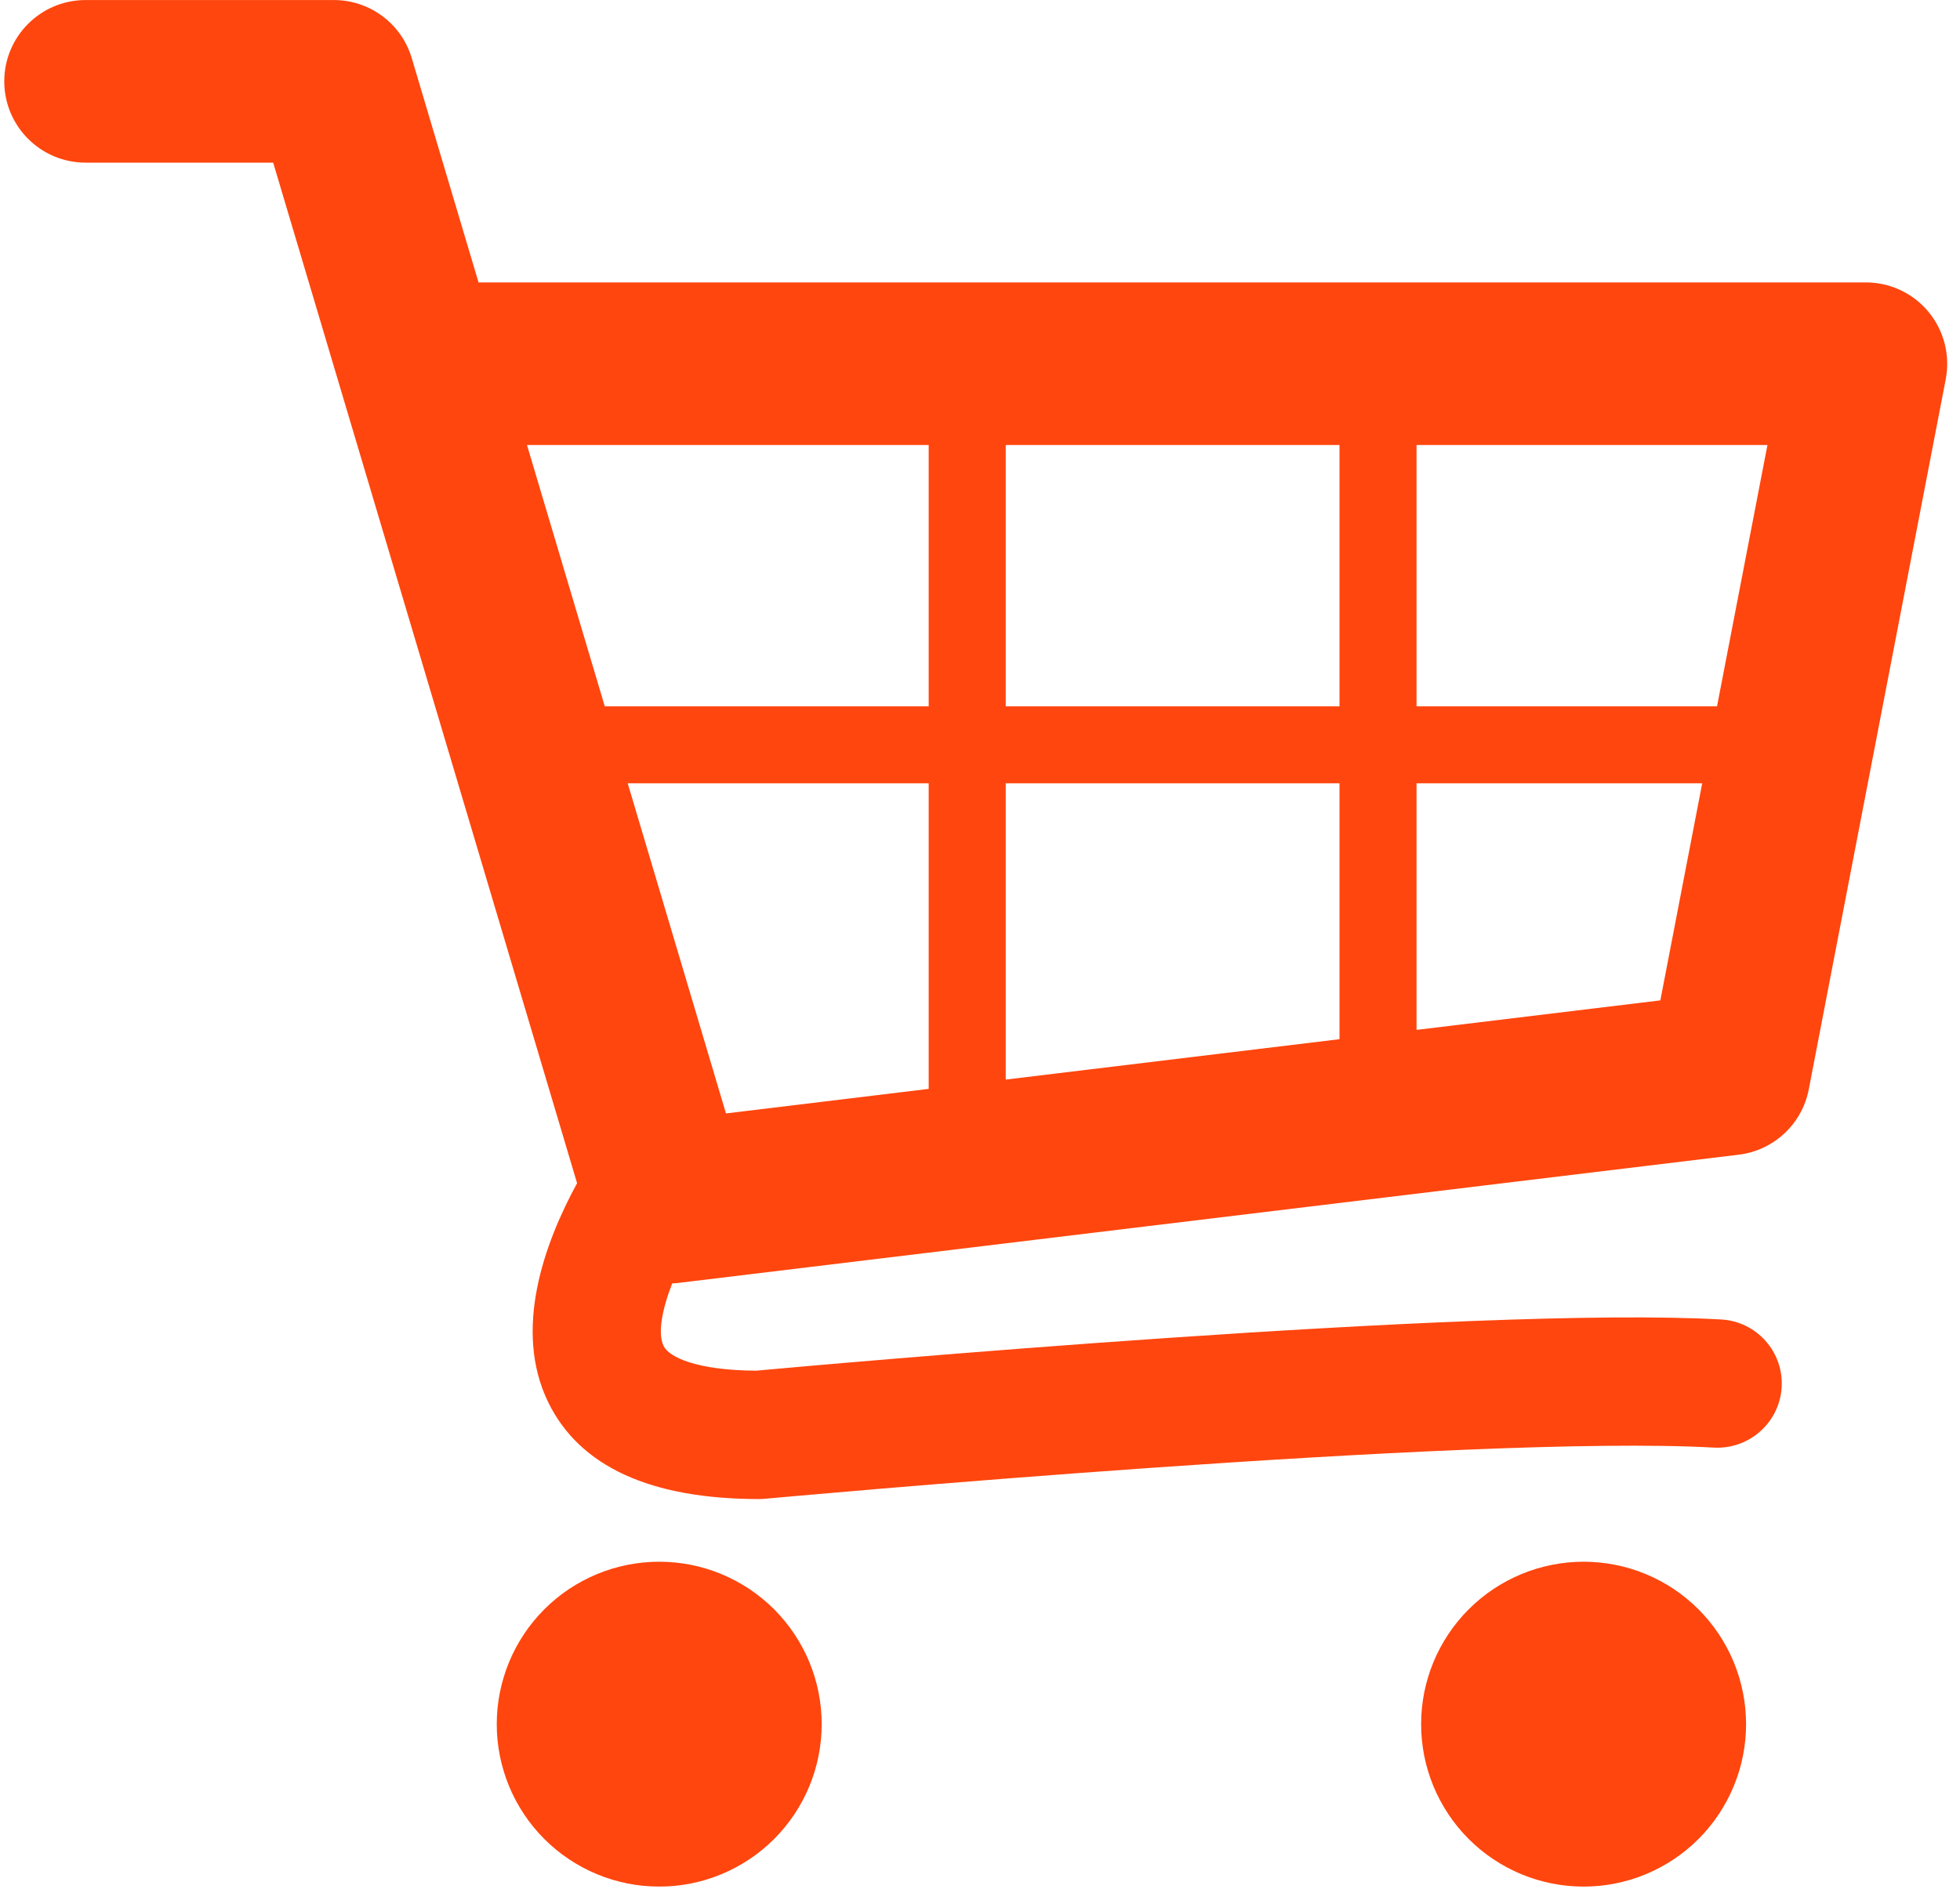
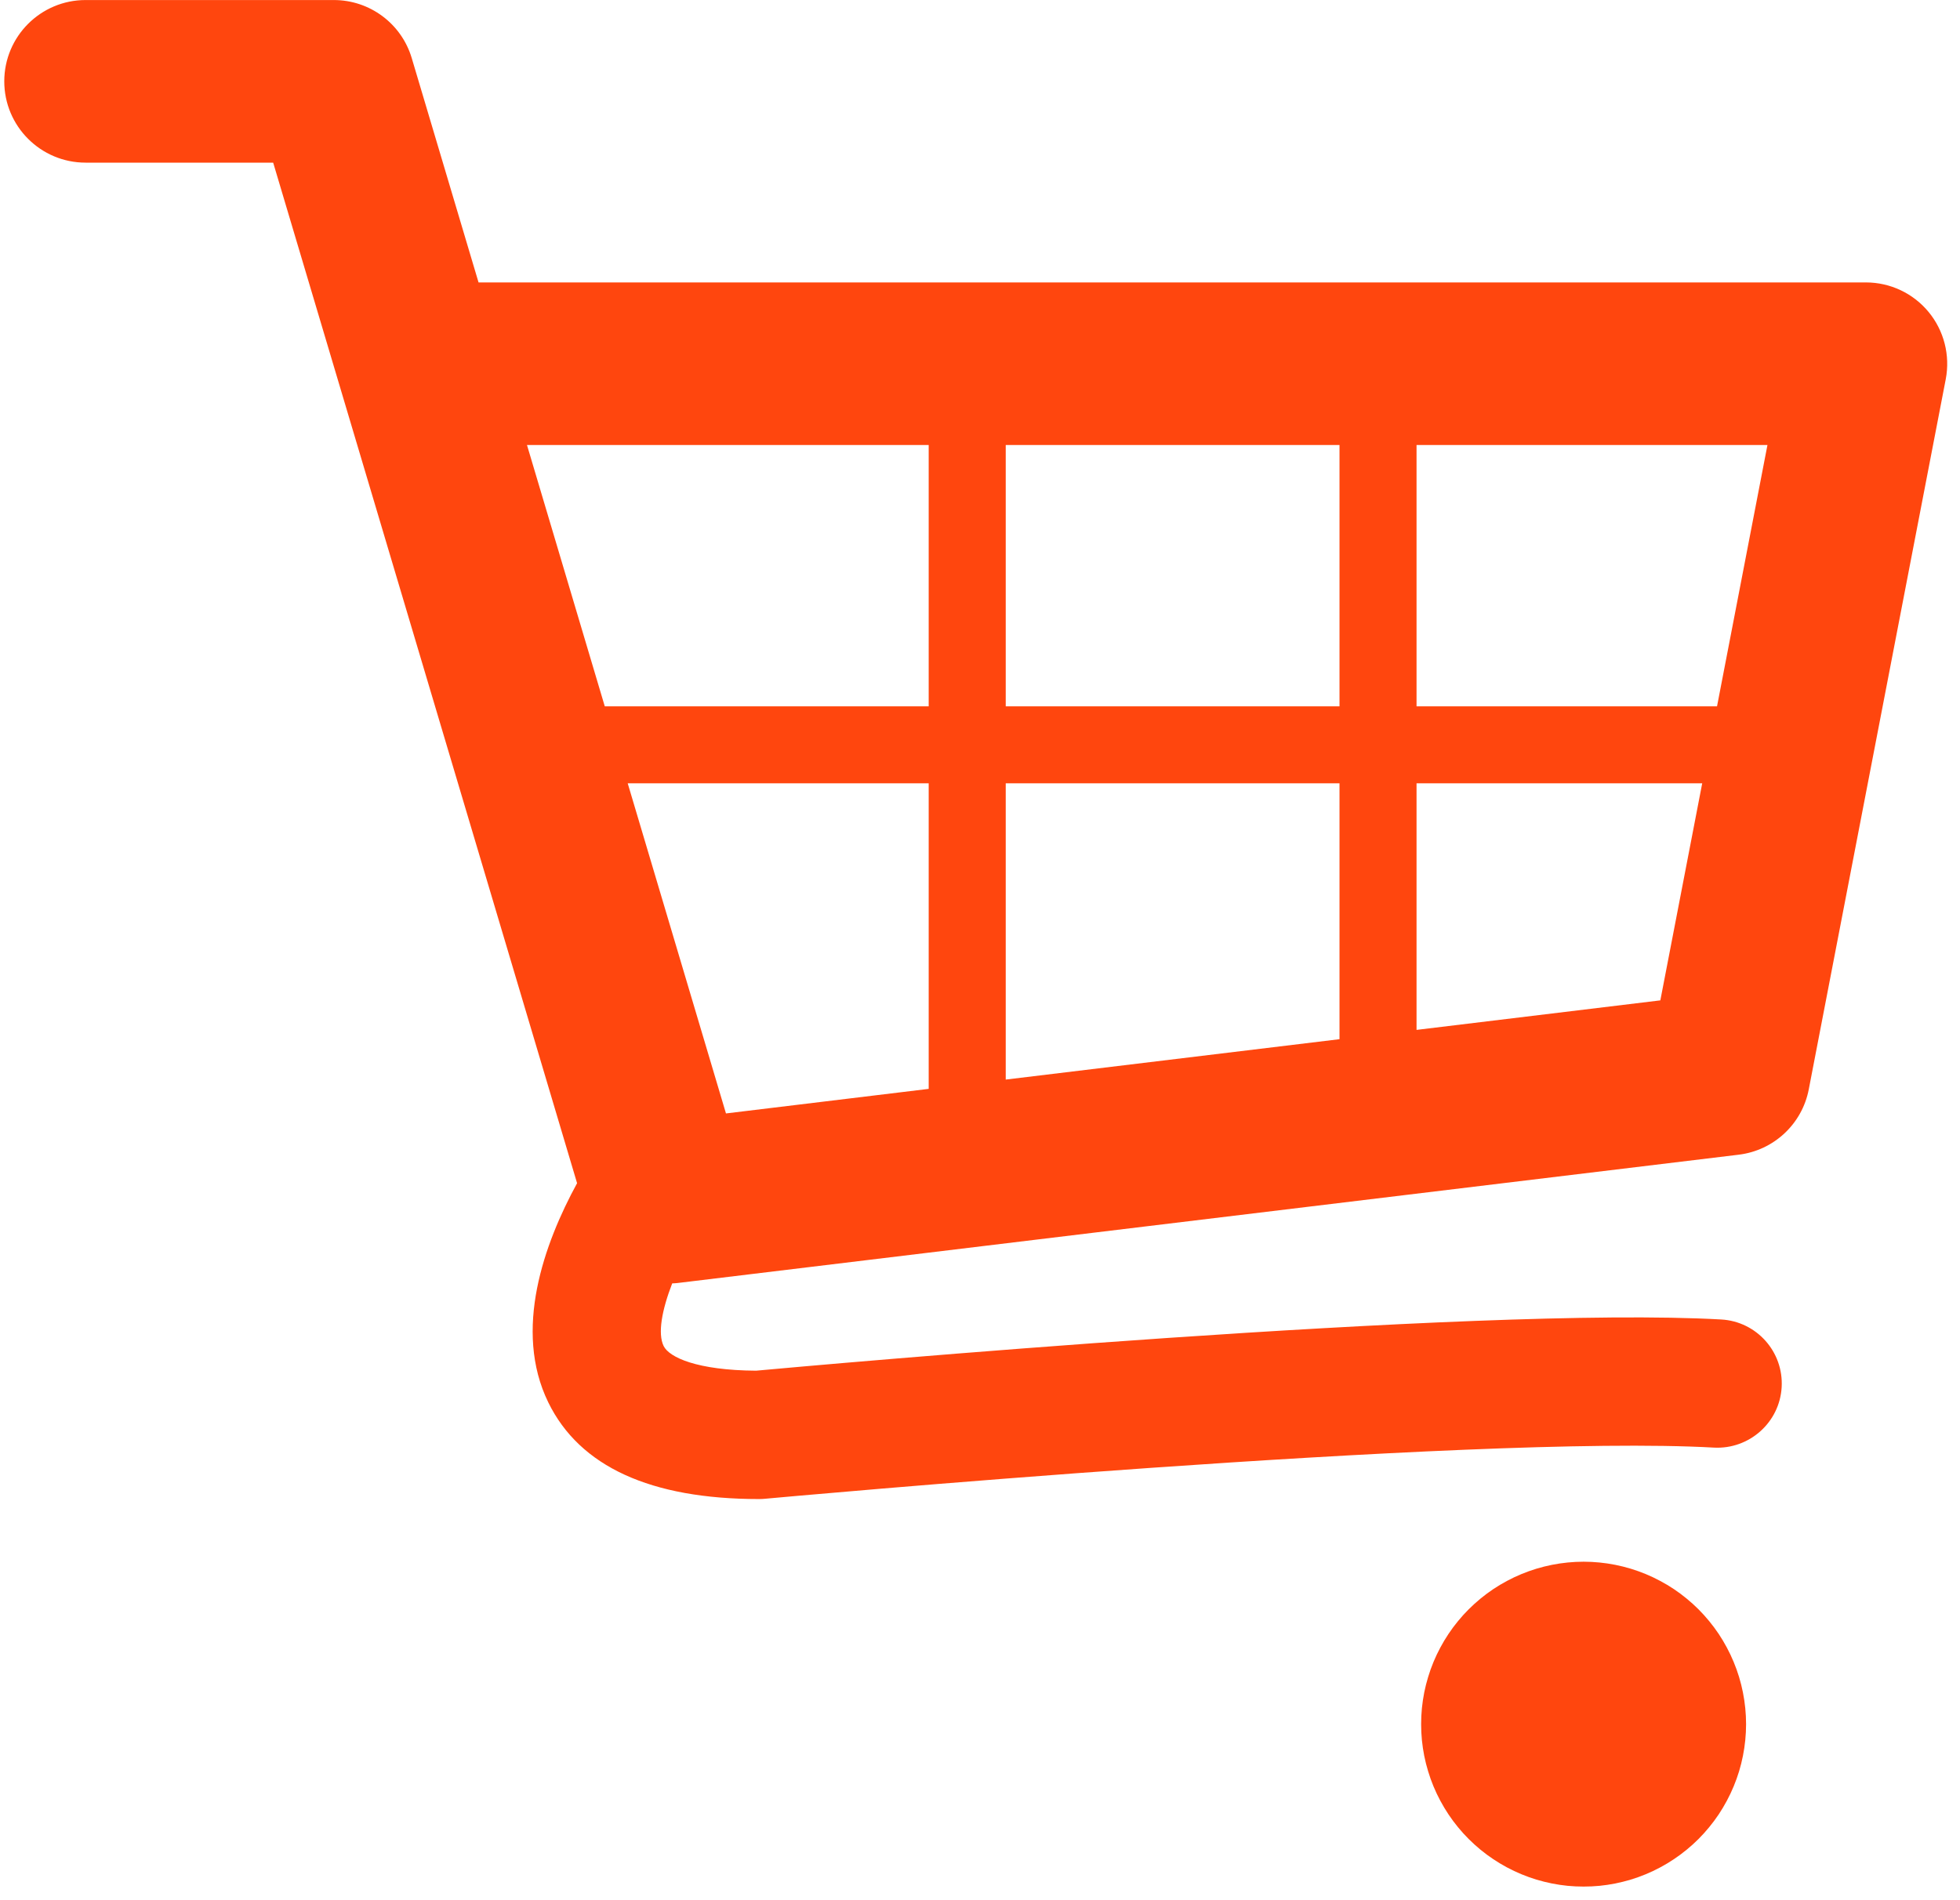
<svg xmlns="http://www.w3.org/2000/svg" width="296" zoomAndPan="magnify" viewBox="0 0 222 215.25" height="287" preserveAspectRatio="xMidYMid meet" version="1.2">
  <defs>
    <clipPath id="eecad07260">
      <path d="M 0.387 0 L 220.867 0 L 220.867 170 L 0.387 170 Z M 0.387 0 " />
    </clipPath>
    <clipPath id="0b5ba1afb7">
      <path d="M 56 176 L 94 176 L 94 213.754 L 56 213.754 Z M 56 176 " />
    </clipPath>
    <clipPath id="1cba4392b2">
      <path d="M 160 176 L 198 176 L 198 213.754 L 160 213.754 Z M 160 176 " />
    </clipPath>
  </defs>
  <g id="b6a9070bc9">
    <g clip-rule="nonzero" clip-path="url(#eecad07260)">
      <path style=" stroke:none;fill-rule:nonzero;fill:#ff460e;fill-opacity:1;" d="M 218.441 35.34 C 216.695 33.223 214.094 31.996 211.34 31.996 L 54.203 31.996 L 46.637 6.586 C 45.477 2.68 41.887 0.004 37.812 0.004 L 9.695 0.004 C 4.609 0.004 0.484 4.129 0.484 9.215 C 0.484 14.301 4.609 18.426 9.695 18.426 L 30.941 18.426 L 65.363 134.043 C 61.633 140.883 58.094 150.676 62.105 158.883 C 65.656 166.145 73.688 169.828 85.965 169.828 C 86.188 169.828 86.406 169.82 86.629 169.797 C 87.43 169.723 166.773 162.449 194.133 164 C 198.121 164.211 201.574 161.16 201.801 157.148 C 202.027 153.141 198.961 149.707 194.949 149.484 C 167.172 147.914 92.168 154.688 85.641 155.285 C 78.91 155.242 75.793 153.762 75.168 152.492 C 74.477 151.082 74.969 148.414 76.137 145.395 C 76.332 145.383 76.523 145.383 76.727 145.355 L 196.934 130.816 C 200.906 130.336 204.117 127.34 204.871 123.414 L 220.387 42.953 C 220.902 40.25 220.191 37.461 218.441 35.34 Z M 151.719 80.02 L 113.914 80.02 L 113.914 50.414 L 151.719 50.414 Z M 71.098 88.742 L 105.188 88.742 L 105.188 123.359 L 82.227 126.141 Z M 113.914 88.742 L 151.719 88.742 L 151.719 117.73 L 113.914 122.305 Z M 194.48 80.02 L 160.445 80.02 L 160.445 50.414 L 200.191 50.414 Z M 105.188 50.414 L 105.188 80.02 L 68.5 80.02 L 59.688 50.414 Z M 160.445 116.676 L 160.445 88.742 L 192.801 88.742 L 188.059 113.332 Z M 160.445 116.676 " />
    </g>
    <g clip-rule="nonzero" clip-path="url(#0b5ba1afb7)">
-       <path style=" stroke:none;fill-rule:nonzero;fill:#ff460e;fill-opacity:1;" d="M 93.07 195.328 C 93.07 195.934 93.039 196.535 92.98 197.133 C 92.922 197.734 92.832 198.328 92.715 198.922 C 92.598 199.512 92.453 200.094 92.277 200.672 C 92.102 201.25 91.898 201.816 91.668 202.371 C 91.438 202.93 91.18 203.473 90.895 204.004 C 90.613 204.535 90.301 205.051 89.969 205.555 C 89.633 206.055 89.273 206.539 88.891 207.004 C 88.508 207.469 88.105 207.918 87.68 208.344 C 87.254 208.77 86.809 209.172 86.34 209.555 C 85.875 209.938 85.391 210.297 84.891 210.629 C 84.391 210.965 83.871 211.273 83.34 211.559 C 82.809 211.844 82.266 212.102 81.707 212.332 C 81.152 212.562 80.586 212.766 80.008 212.941 C 79.434 213.113 78.848 213.262 78.258 213.379 C 77.664 213.496 77.07 213.586 76.469 213.645 C 75.871 213.703 75.27 213.73 74.668 213.73 C 74.062 213.73 73.461 213.703 72.863 213.645 C 72.262 213.586 71.668 213.496 71.078 213.379 C 70.484 213.262 69.902 213.113 69.324 212.941 C 68.75 212.766 68.18 212.562 67.625 212.332 C 67.066 212.102 66.523 211.844 65.992 211.559 C 65.461 211.273 64.945 210.965 64.441 210.629 C 63.941 210.297 63.457 209.938 62.992 209.555 C 62.527 209.172 62.082 208.77 61.656 208.344 C 61.227 207.918 60.824 207.469 60.441 207.004 C 60.059 206.539 59.699 206.055 59.367 205.555 C 59.031 205.051 58.723 204.535 58.438 204.004 C 58.152 203.473 57.895 202.93 57.664 202.371 C 57.434 201.816 57.23 201.25 57.059 200.672 C 56.883 200.094 56.734 199.512 56.617 198.922 C 56.5 198.328 56.414 197.734 56.352 197.133 C 56.293 196.535 56.266 195.934 56.266 195.328 C 56.266 194.727 56.293 194.125 56.352 193.527 C 56.414 192.926 56.5 192.332 56.617 191.738 C 56.734 191.148 56.883 190.566 57.059 189.988 C 57.23 189.41 57.434 188.844 57.664 188.289 C 57.895 187.73 58.152 187.188 58.438 186.656 C 58.723 186.125 59.031 185.605 59.367 185.105 C 59.699 184.605 60.059 184.121 60.441 183.656 C 60.824 183.191 61.227 182.742 61.656 182.316 C 62.082 181.891 62.527 181.488 62.992 181.105 C 63.457 180.723 63.941 180.363 64.441 180.027 C 64.945 179.695 65.461 179.383 65.992 179.102 C 66.523 178.816 67.066 178.559 67.625 178.328 C 68.18 178.098 68.75 177.895 69.324 177.719 C 69.902 177.547 70.484 177.398 71.078 177.281 C 71.668 177.164 72.262 177.074 72.863 177.016 C 73.461 176.957 74.062 176.926 74.668 176.926 C 75.27 176.926 75.871 176.957 76.469 177.016 C 77.07 177.074 77.664 177.164 78.258 177.281 C 78.848 177.398 79.434 177.547 80.008 177.719 C 80.586 177.895 81.152 178.098 81.707 178.328 C 82.266 178.559 82.809 178.816 83.34 179.102 C 83.871 179.383 84.391 179.695 84.891 180.027 C 85.391 180.363 85.875 180.723 86.34 181.105 C 86.809 181.488 87.254 181.891 87.68 182.316 C 88.105 182.742 88.508 183.191 88.891 183.656 C 89.273 184.121 89.633 184.605 89.969 185.105 C 90.301 185.605 90.613 186.125 90.895 186.656 C 91.18 187.188 91.438 187.73 91.668 188.289 C 91.898 188.844 92.102 189.41 92.277 189.988 C 92.453 190.566 92.598 191.148 92.715 191.738 C 92.832 192.332 92.922 192.926 92.98 193.527 C 93.039 194.125 93.07 194.727 93.07 195.328 Z M 93.07 195.328 " />
-     </g>
+       </g>
    <g clip-rule="nonzero" clip-path="url(#1cba4392b2)">
      <path style=" stroke:none;fill-rule:nonzero;fill:#ff460e;fill-opacity:1;" d="M 197.77 195.328 C 197.77 195.934 197.738 196.535 197.68 197.133 C 197.621 197.734 197.531 198.328 197.414 198.922 C 197.297 199.512 197.152 200.094 196.977 200.672 C 196.801 201.25 196.598 201.816 196.367 202.371 C 196.137 202.93 195.879 203.473 195.594 204.004 C 195.312 204.535 195 205.051 194.668 205.555 C 194.332 206.055 193.973 206.539 193.59 207.004 C 193.207 207.469 192.805 207.918 192.379 208.344 C 191.953 208.77 191.508 209.172 191.039 209.555 C 190.574 209.938 190.09 210.297 189.59 210.629 C 189.09 210.965 188.574 211.273 188.039 211.559 C 187.508 211.844 186.965 212.102 186.41 212.332 C 185.852 212.562 185.285 212.766 184.707 212.941 C 184.133 213.113 183.547 213.262 182.957 213.379 C 182.363 213.496 181.77 213.586 181.172 213.645 C 180.57 213.703 179.969 213.73 179.367 213.73 C 178.762 213.73 178.164 213.703 177.562 213.645 C 176.961 213.586 176.367 213.496 175.777 213.379 C 175.184 213.262 174.602 213.113 174.023 212.941 C 173.449 212.766 172.879 212.562 172.324 212.332 C 171.766 212.102 171.223 211.844 170.691 211.559 C 170.16 211.273 169.645 210.965 169.141 210.629 C 168.641 210.297 168.156 209.938 167.691 209.555 C 167.227 209.172 166.781 208.77 166.355 208.344 C 165.926 207.918 165.523 207.469 165.141 207.004 C 164.758 206.539 164.398 206.055 164.066 205.555 C 163.73 205.051 163.422 204.535 163.137 204.004 C 162.852 203.473 162.594 202.93 162.363 202.371 C 162.133 201.816 161.93 201.25 161.758 200.672 C 161.582 200.094 161.434 199.512 161.316 198.922 C 161.199 198.328 161.113 197.734 161.051 197.133 C 160.992 196.535 160.965 195.934 160.965 195.328 C 160.965 194.727 160.992 194.125 161.051 193.527 C 161.113 192.926 161.199 192.332 161.316 191.738 C 161.434 191.148 161.582 190.566 161.758 189.988 C 161.93 189.41 162.133 188.844 162.363 188.289 C 162.594 187.73 162.852 187.188 163.137 186.656 C 163.422 186.125 163.73 185.605 164.066 185.105 C 164.398 184.605 164.758 184.121 165.141 183.656 C 165.523 183.191 165.926 182.742 166.355 182.316 C 166.781 181.891 167.227 181.488 167.691 181.105 C 168.156 180.723 168.641 180.363 169.141 180.027 C 169.645 179.695 170.16 179.383 170.691 179.102 C 171.223 178.816 171.766 178.559 172.324 178.328 C 172.879 178.098 173.449 177.895 174.023 177.719 C 174.602 177.547 175.184 177.398 175.777 177.281 C 176.367 177.164 176.961 177.074 177.562 177.016 C 178.164 176.957 178.762 176.926 179.367 176.926 C 179.969 176.926 180.57 176.957 181.172 177.016 C 181.77 177.074 182.363 177.164 182.957 177.281 C 183.547 177.398 184.133 177.547 184.707 177.719 C 185.285 177.895 185.852 178.098 186.41 178.328 C 186.965 178.559 187.508 178.816 188.039 179.102 C 188.574 179.383 189.09 179.695 189.59 180.027 C 190.09 180.363 190.574 180.723 191.039 181.105 C 191.508 181.488 191.953 181.891 192.379 182.316 C 192.805 182.742 193.207 183.191 193.59 183.656 C 193.973 184.121 194.332 184.605 194.668 185.105 C 195 185.605 195.312 186.125 195.594 186.656 C 195.879 187.188 196.137 187.73 196.367 188.289 C 196.598 188.844 196.801 189.41 196.977 189.988 C 197.152 190.566 197.297 191.148 197.414 191.738 C 197.531 192.332 197.621 192.926 197.68 193.527 C 197.738 194.125 197.77 194.727 197.77 195.328 Z M 197.77 195.328 " />
    </g>
  </g>
</svg>